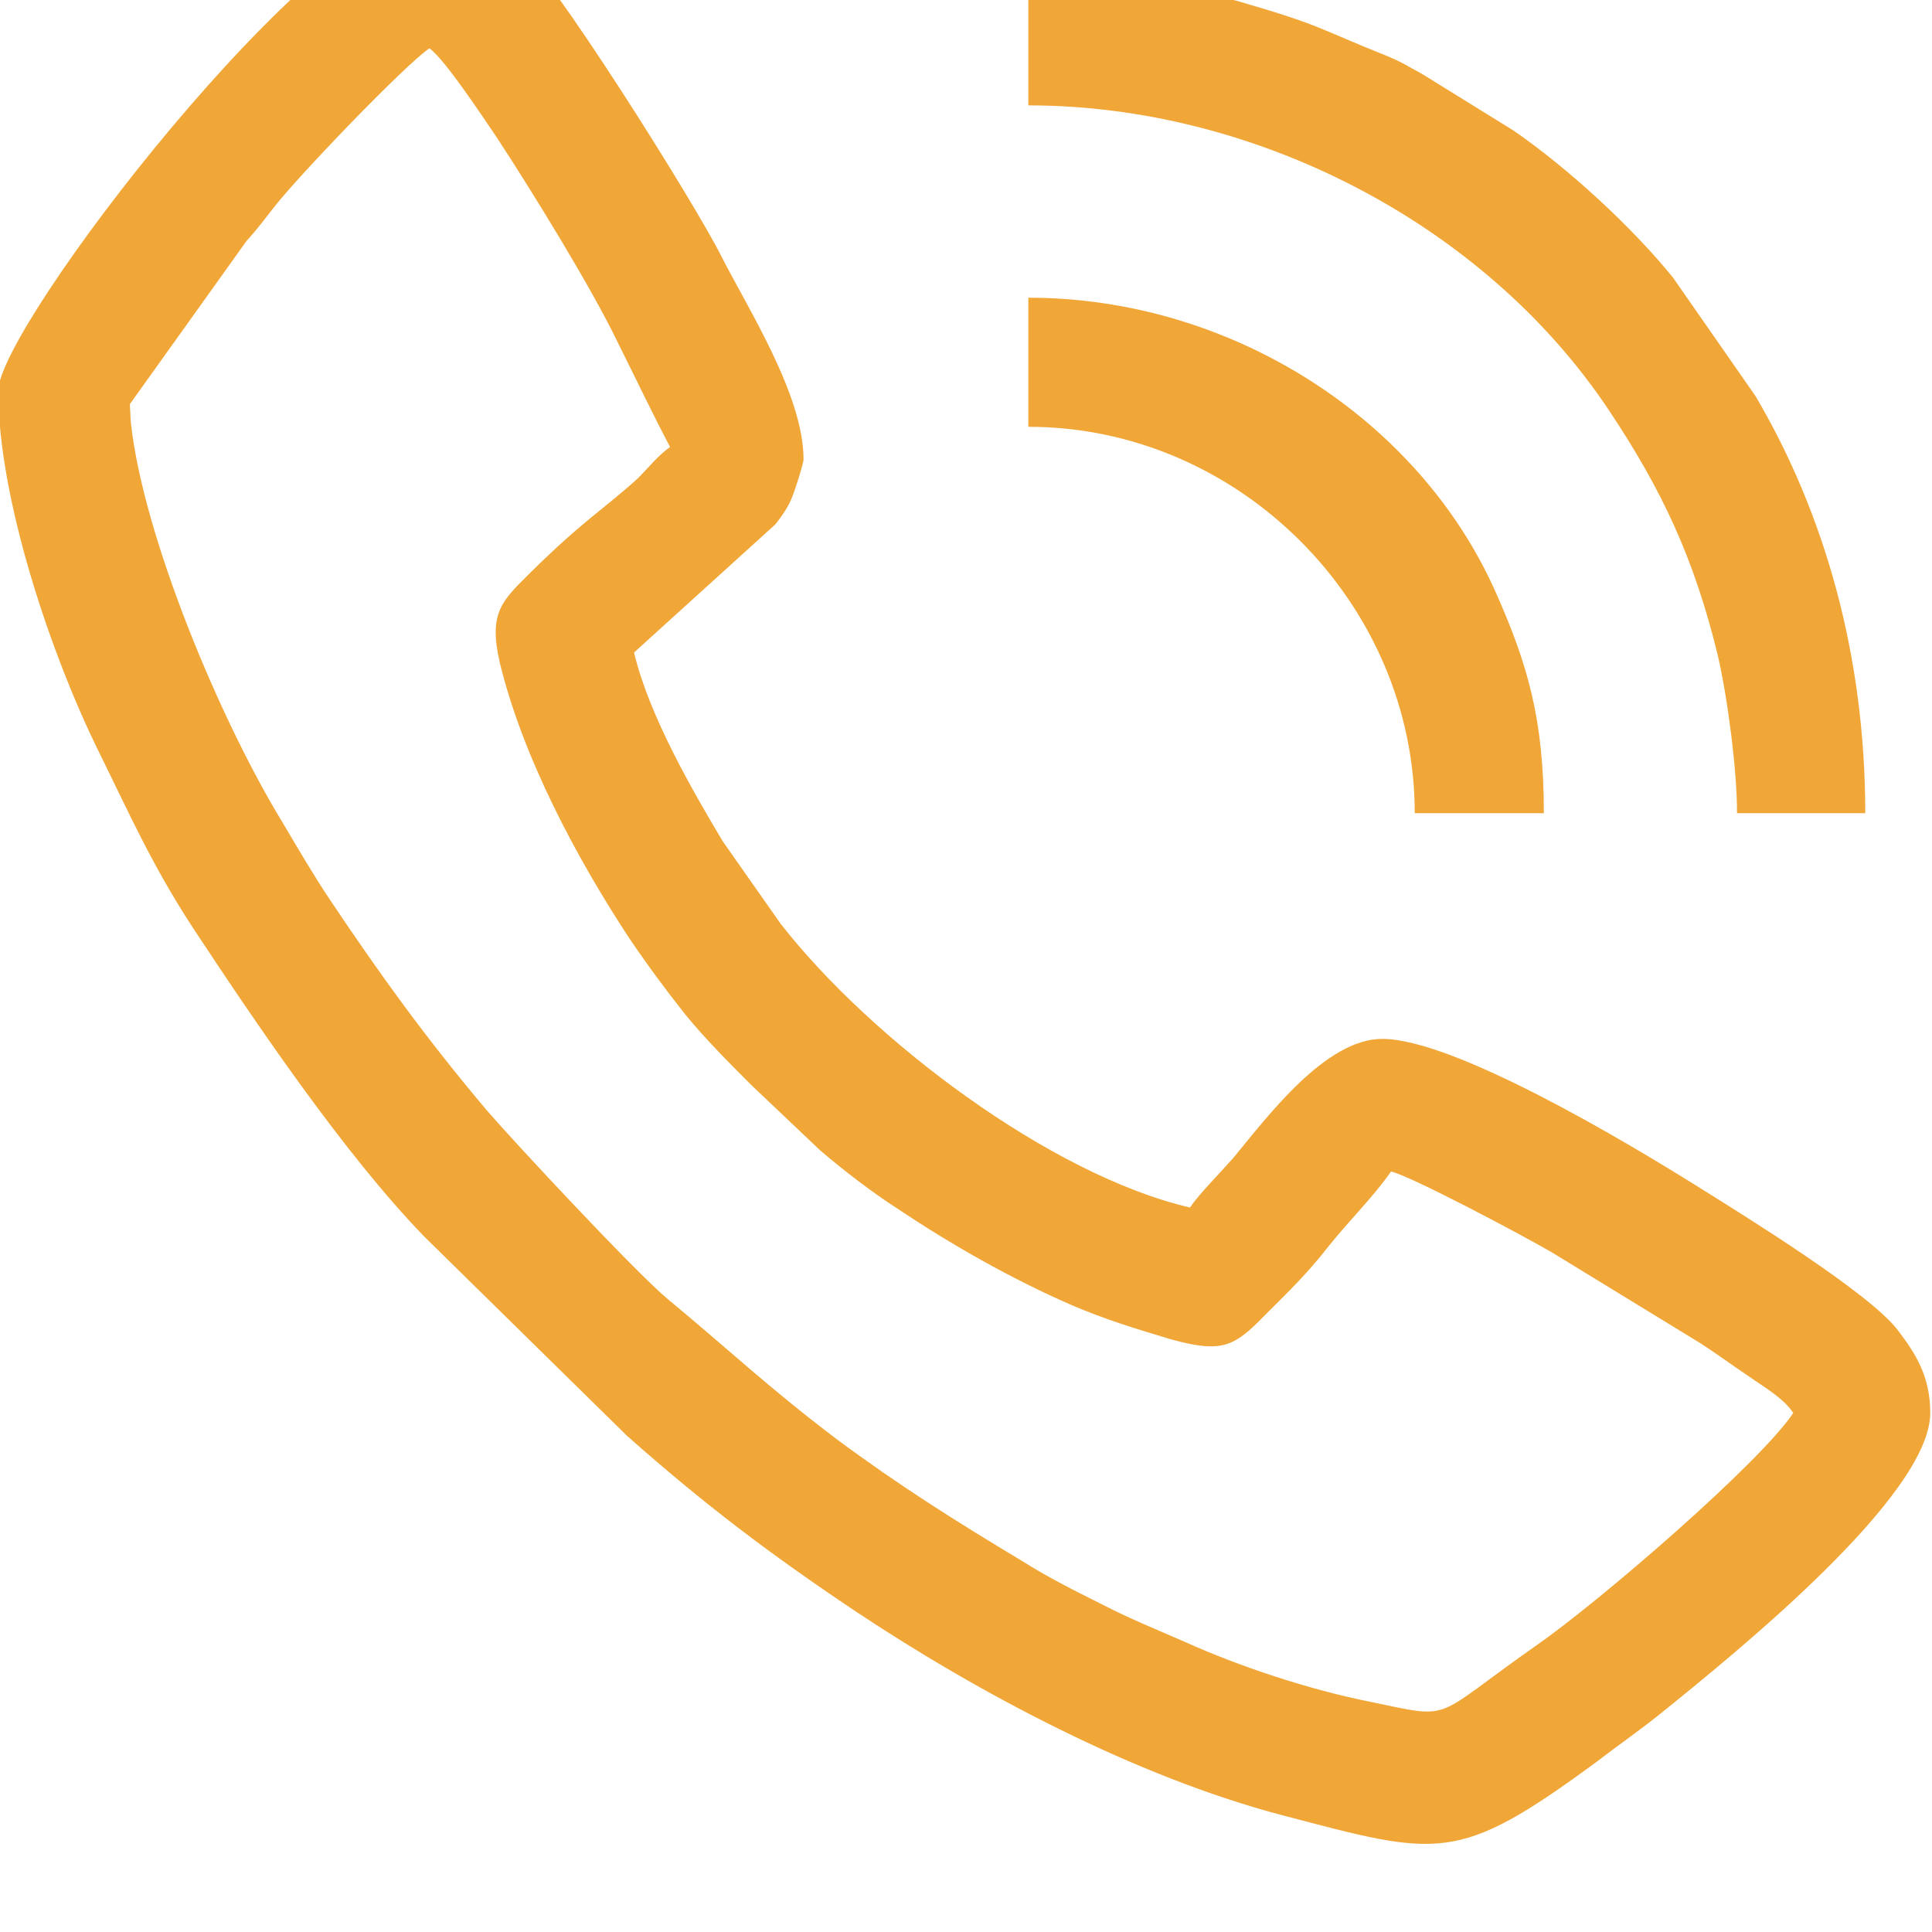
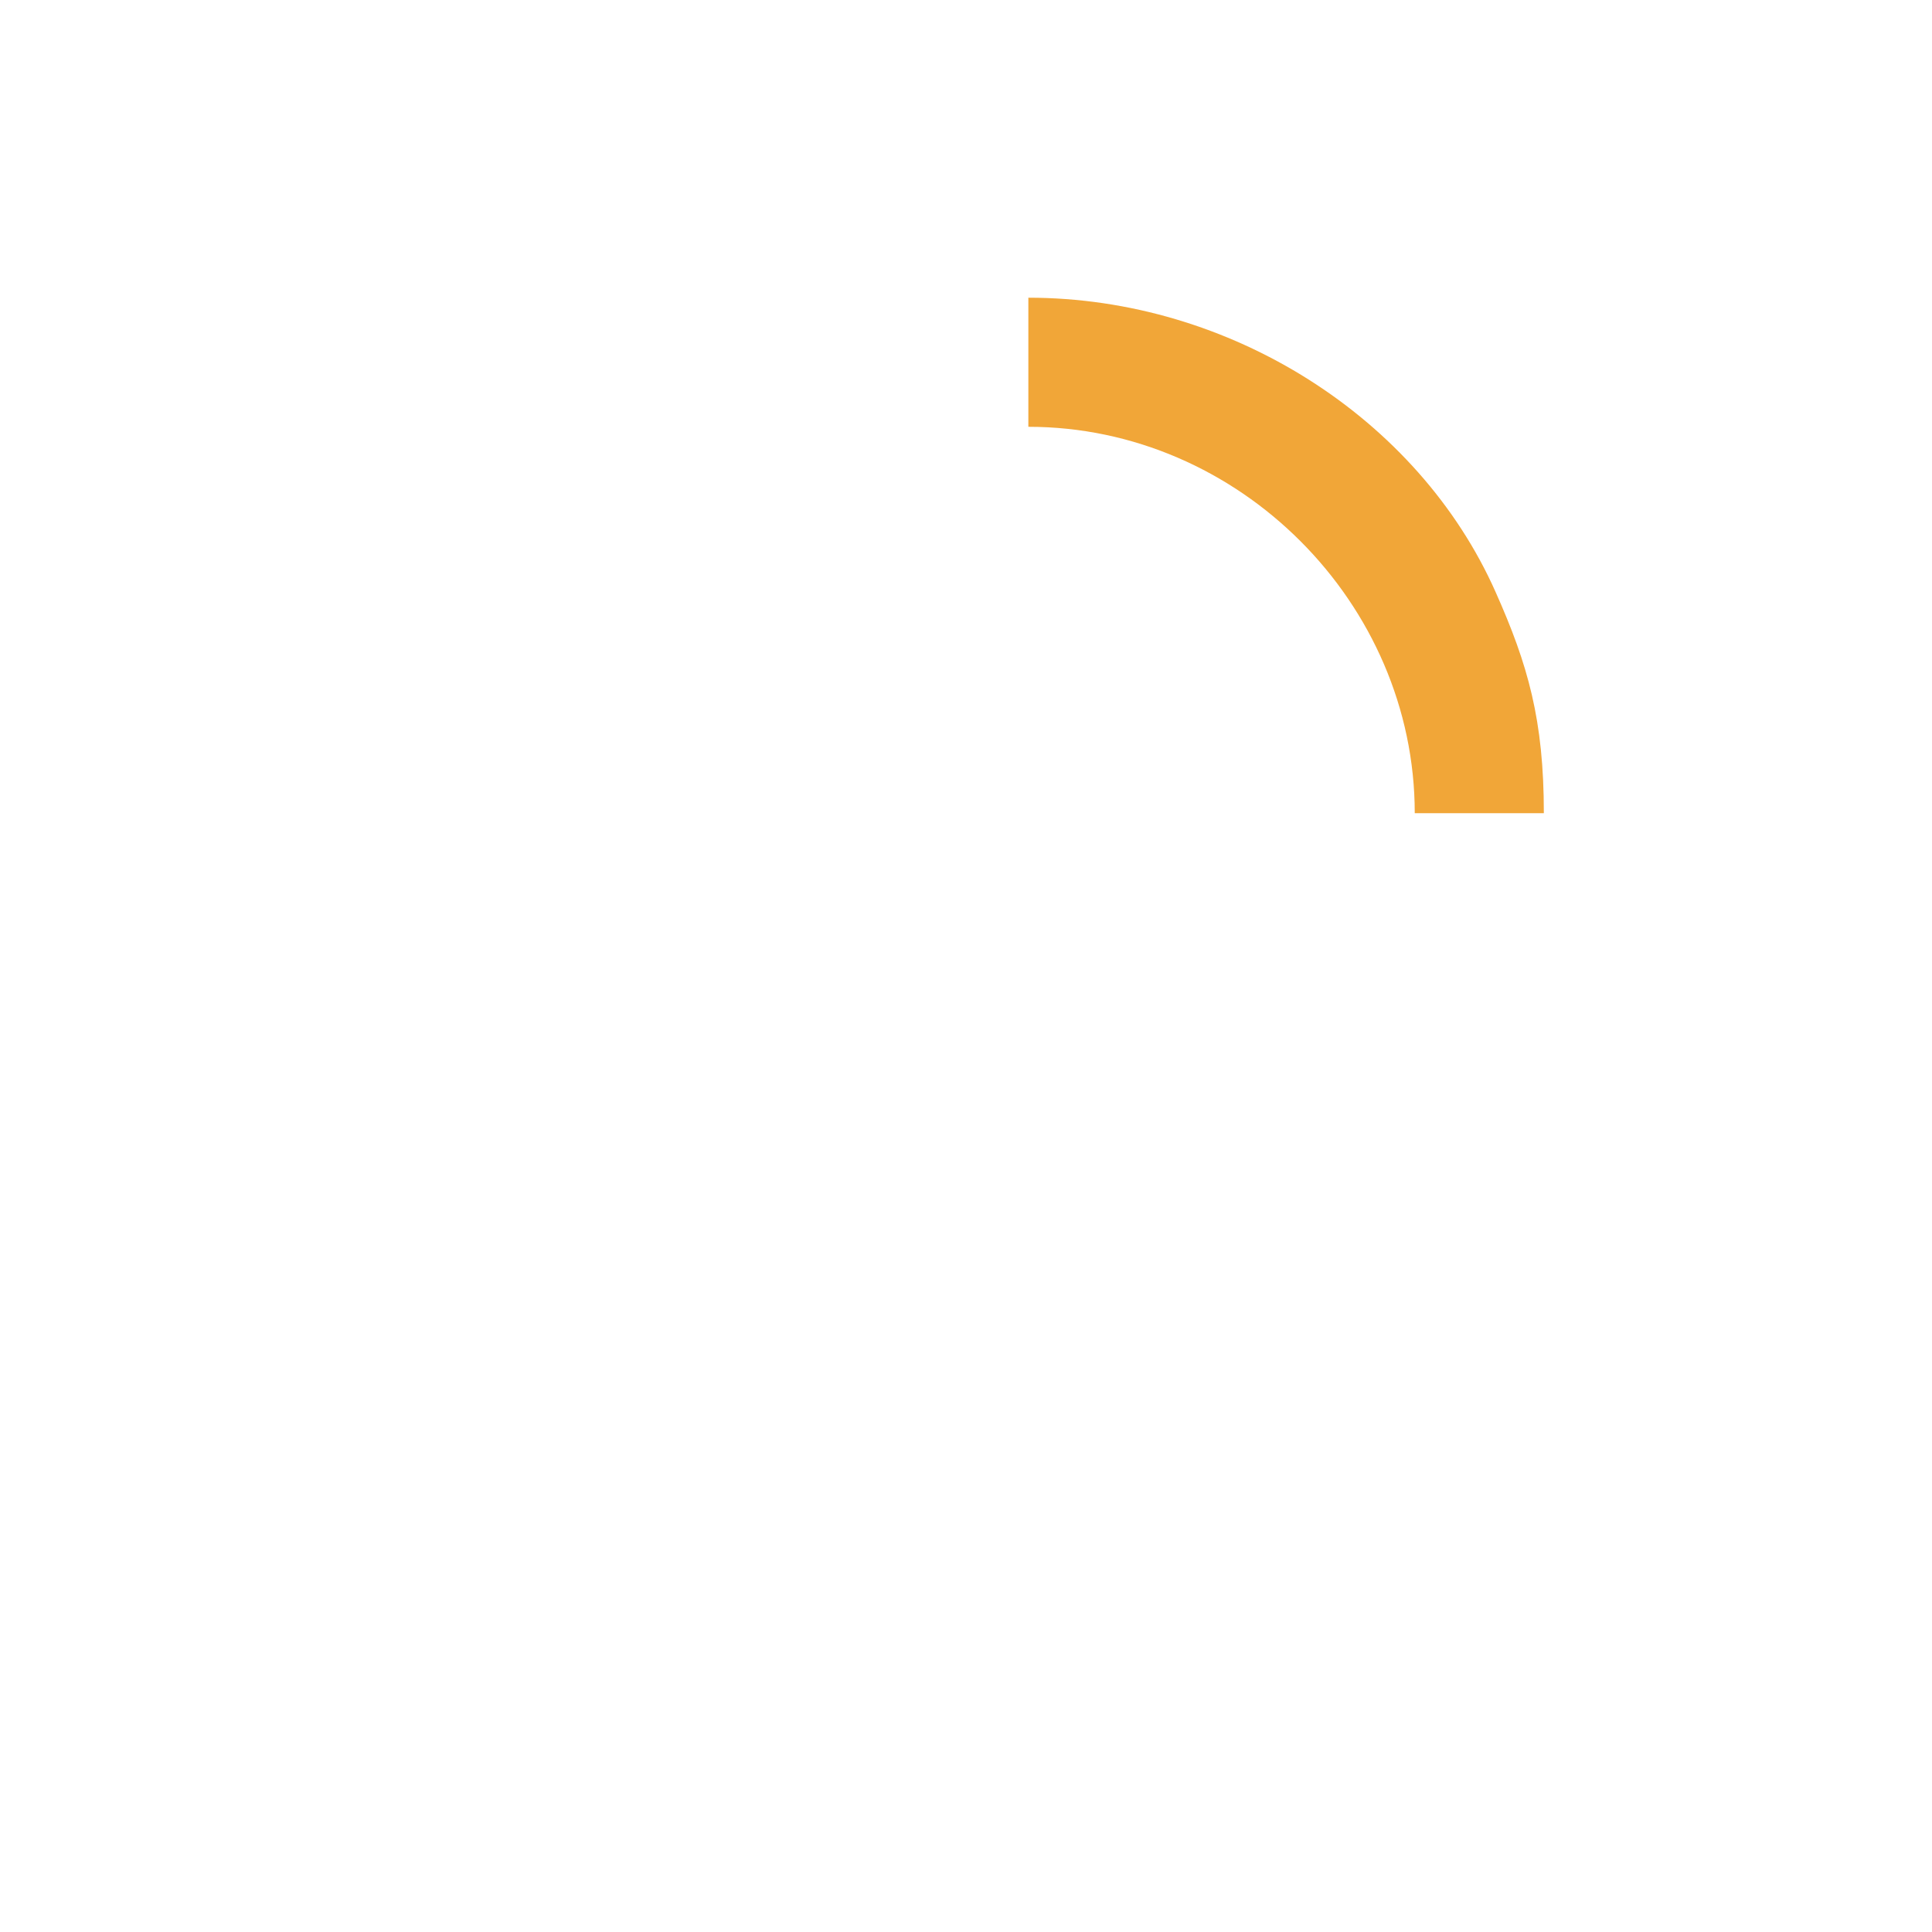
<svg xmlns="http://www.w3.org/2000/svg" width="22" height="22" viewBox="0 0 22 22" fill="none">
  <desc>
			Created with Pixso.
	</desc>
  <defs />
-   <path id="path" d="M4.89 0.55C5.07 0.68 5.51 1.35 5.66 1.57C6.06 2.18 6.73 3.27 7.02 3.87C7.23 4.29 7.42 4.69 7.63 5.09C7.49 5.19 7.39 5.32 7.26 5.45C6.85 5.82 6.66 5.91 6.04 6.52C5.72 6.84 5.56 6.97 5.69 7.54C5.95 8.62 6.57 9.78 7.17 10.69C7.38 11 7.58 11.27 7.81 11.56C8.05 11.85 8.29 12.09 8.56 12.36L9.34 13.1C9.61 13.33 9.92 13.57 10.23 13.77C10.83 14.17 11.51 14.56 12.2 14.86C12.57 15.02 12.93 15.13 13.33 15.25C13.91 15.41 14.05 15.34 14.4 14.98C14.68 14.7 14.88 14.51 15.13 14.19C15.37 13.89 15.63 13.64 15.84 13.34C16.06 13.39 17.29 14.04 17.67 14.26L19.37 15.3C19.57 15.43 19.73 15.55 19.91 15.67C20.08 15.79 20.31 15.92 20.42 16.09C20.04 16.66 18.21 18.24 17.49 18.74C16.29 19.58 16.57 19.58 15.61 19.38C14.9 19.24 14.1 18.97 13.5 18.7C13.16 18.55 12.88 18.44 12.55 18.27C12.23 18.11 11.93 17.96 11.63 17.77C10.88 17.32 10.23 16.91 9.53 16.39C8.75 15.8 8.29 15.36 7.6 14.79C7.23 14.48 5.85 13 5.54 12.64C4.85 11.82 4.35 11.13 3.76 10.25C3.56 9.95 3.41 9.69 3.22 9.37C2.51 8.21 1.63 6.11 1.49 4.81L1.48 4.63C1.48 4.62 1.48 4.6 1.48 4.6L2.81 2.74C2.93 2.61 3.01 2.5 3.12 2.36C3.4 2 4.61 0.74 4.89 0.55ZM-0.02 4.45C-0.02 5.69 0.59 7.48 1.13 8.57C1.48 9.28 1.73 9.85 2.2 10.57C2.9 11.63 3.91 13.13 4.83 14.08L7.14 16.35C8.02 17.13 8.76 17.69 9.73 18.34C11.14 19.28 12.93 20.23 14.6 20.67C16.39 21.14 16.59 21.23 18.17 20.07C18.43 19.87 18.65 19.72 18.9 19.52C19.78 18.81 21.98 17.03 21.98 16.09C21.98 15.67 21.81 15.41 21.62 15.16C21.32 14.74 19.84 13.83 19.33 13.51C18.53 13.01 16.56 11.83 15.74 11.83C15.09 11.83 14.43 12.72 14.04 13.19C13.89 13.36 13.66 13.59 13.55 13.75C11.96 13.38 9.92 11.84 8.89 10.52L8.23 9.58C7.89 9.01 7.39 8.15 7.22 7.43L8.83 5.97C8.9 5.88 8.98 5.77 9.02 5.66C9.05 5.59 9.15 5.28 9.15 5.23C9.15 4.5 8.52 3.52 8.21 2.91C7.92 2.33 6.24 -0.36 5.85 -0.64C5.6 -0.81 5.31 -1 4.89 -1C3.61 -1 -0.02 3.72 -0.02 4.45Z" fill="#F1A638" fill-opacity="1" fill-rule="evenodd" />
-   <path id="path" d="M11.71 1.2C14.28 1.2 16.9 2.54 18.32 4.67C18.92 5.57 19.29 6.35 19.56 7.46C19.67 7.93 19.78 8.76 19.78 9.26L21.24 9.26C21.24 7.47 20.78 5.85 19.99 4.51L19.05 3.16C18.58 2.58 17.86 1.92 17.24 1.49L16.19 0.84C16.02 0.75 15.99 0.72 15.8 0.64C15 0.32 15.05 0.29 14.12 0.02C13.31 -0.21 12.6 -0.27 11.71 -0.27L11.71 1.2Z" fill="#F1A638" fill-opacity="1" fill-rule="evenodd" />
  <path id="path" d="M11.71 4.86C14.11 4.86 16.11 6.87 16.11 9.26L17.58 9.26C17.58 8.2 17.4 7.57 17.03 6.74C16.15 4.76 14.01 3.39 11.71 3.39L11.71 4.86Z" fill="#F1A638" fill-opacity="1" fill-rule="evenodd" />
</svg>